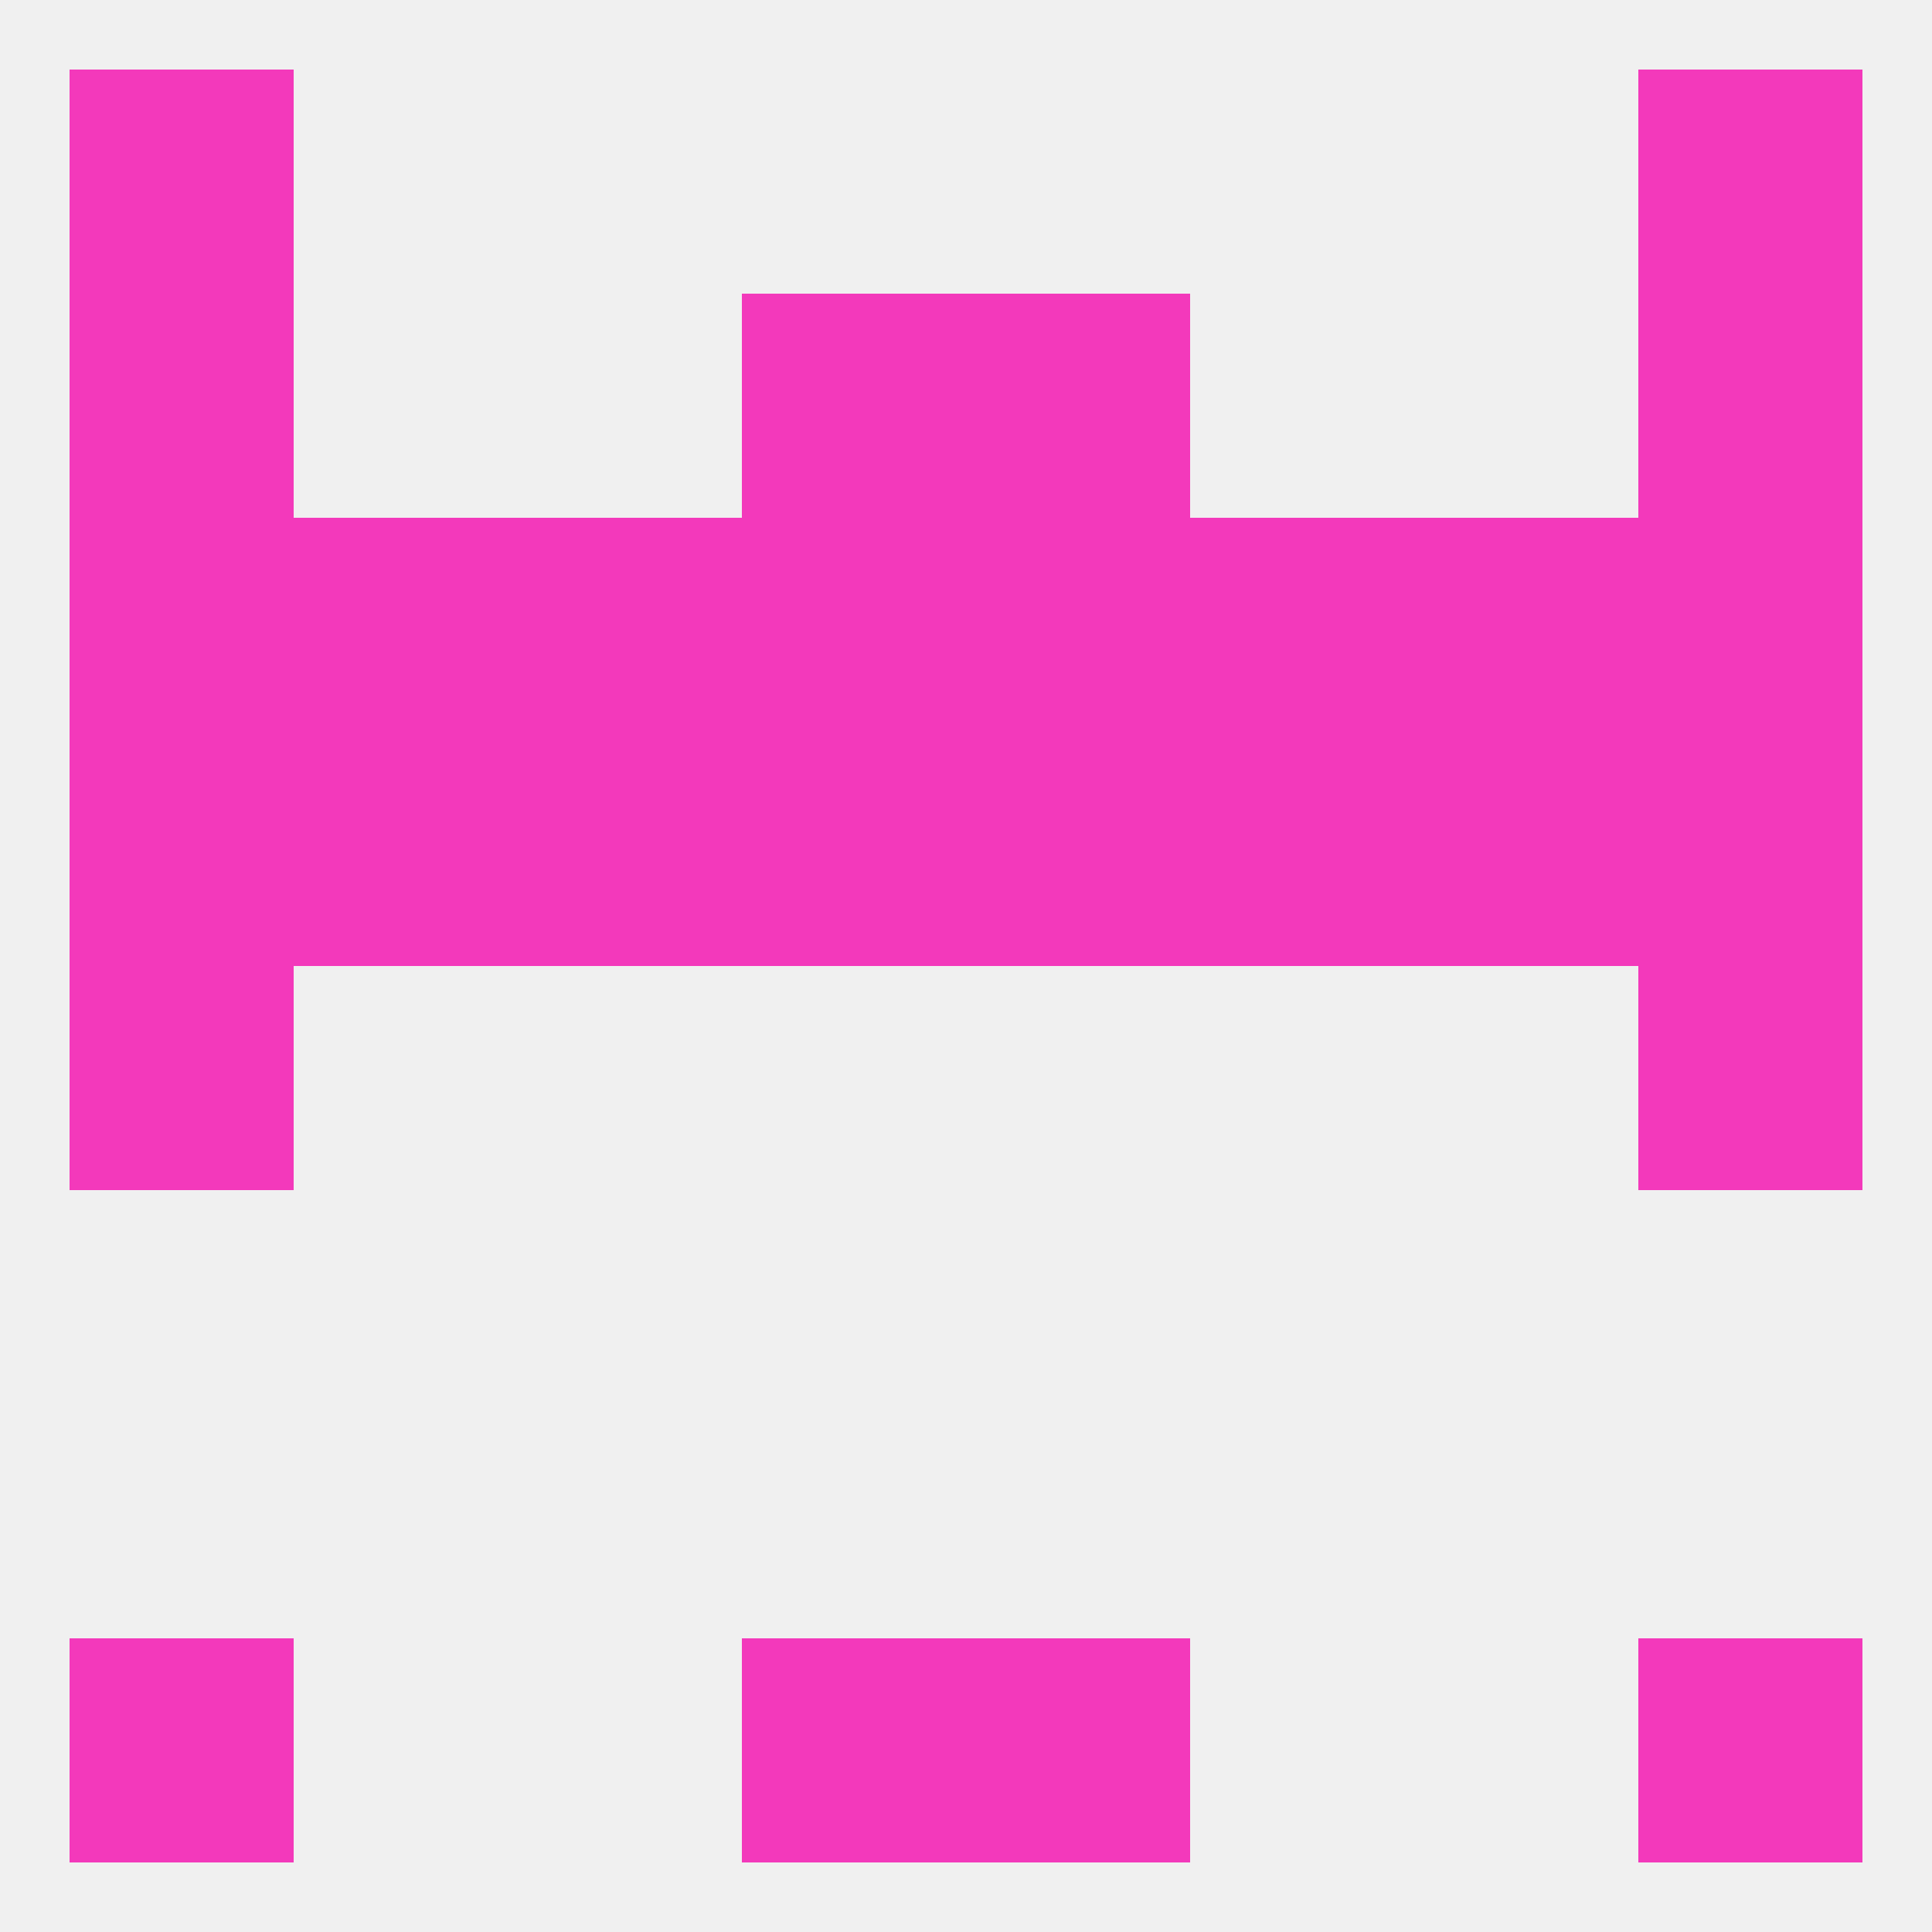
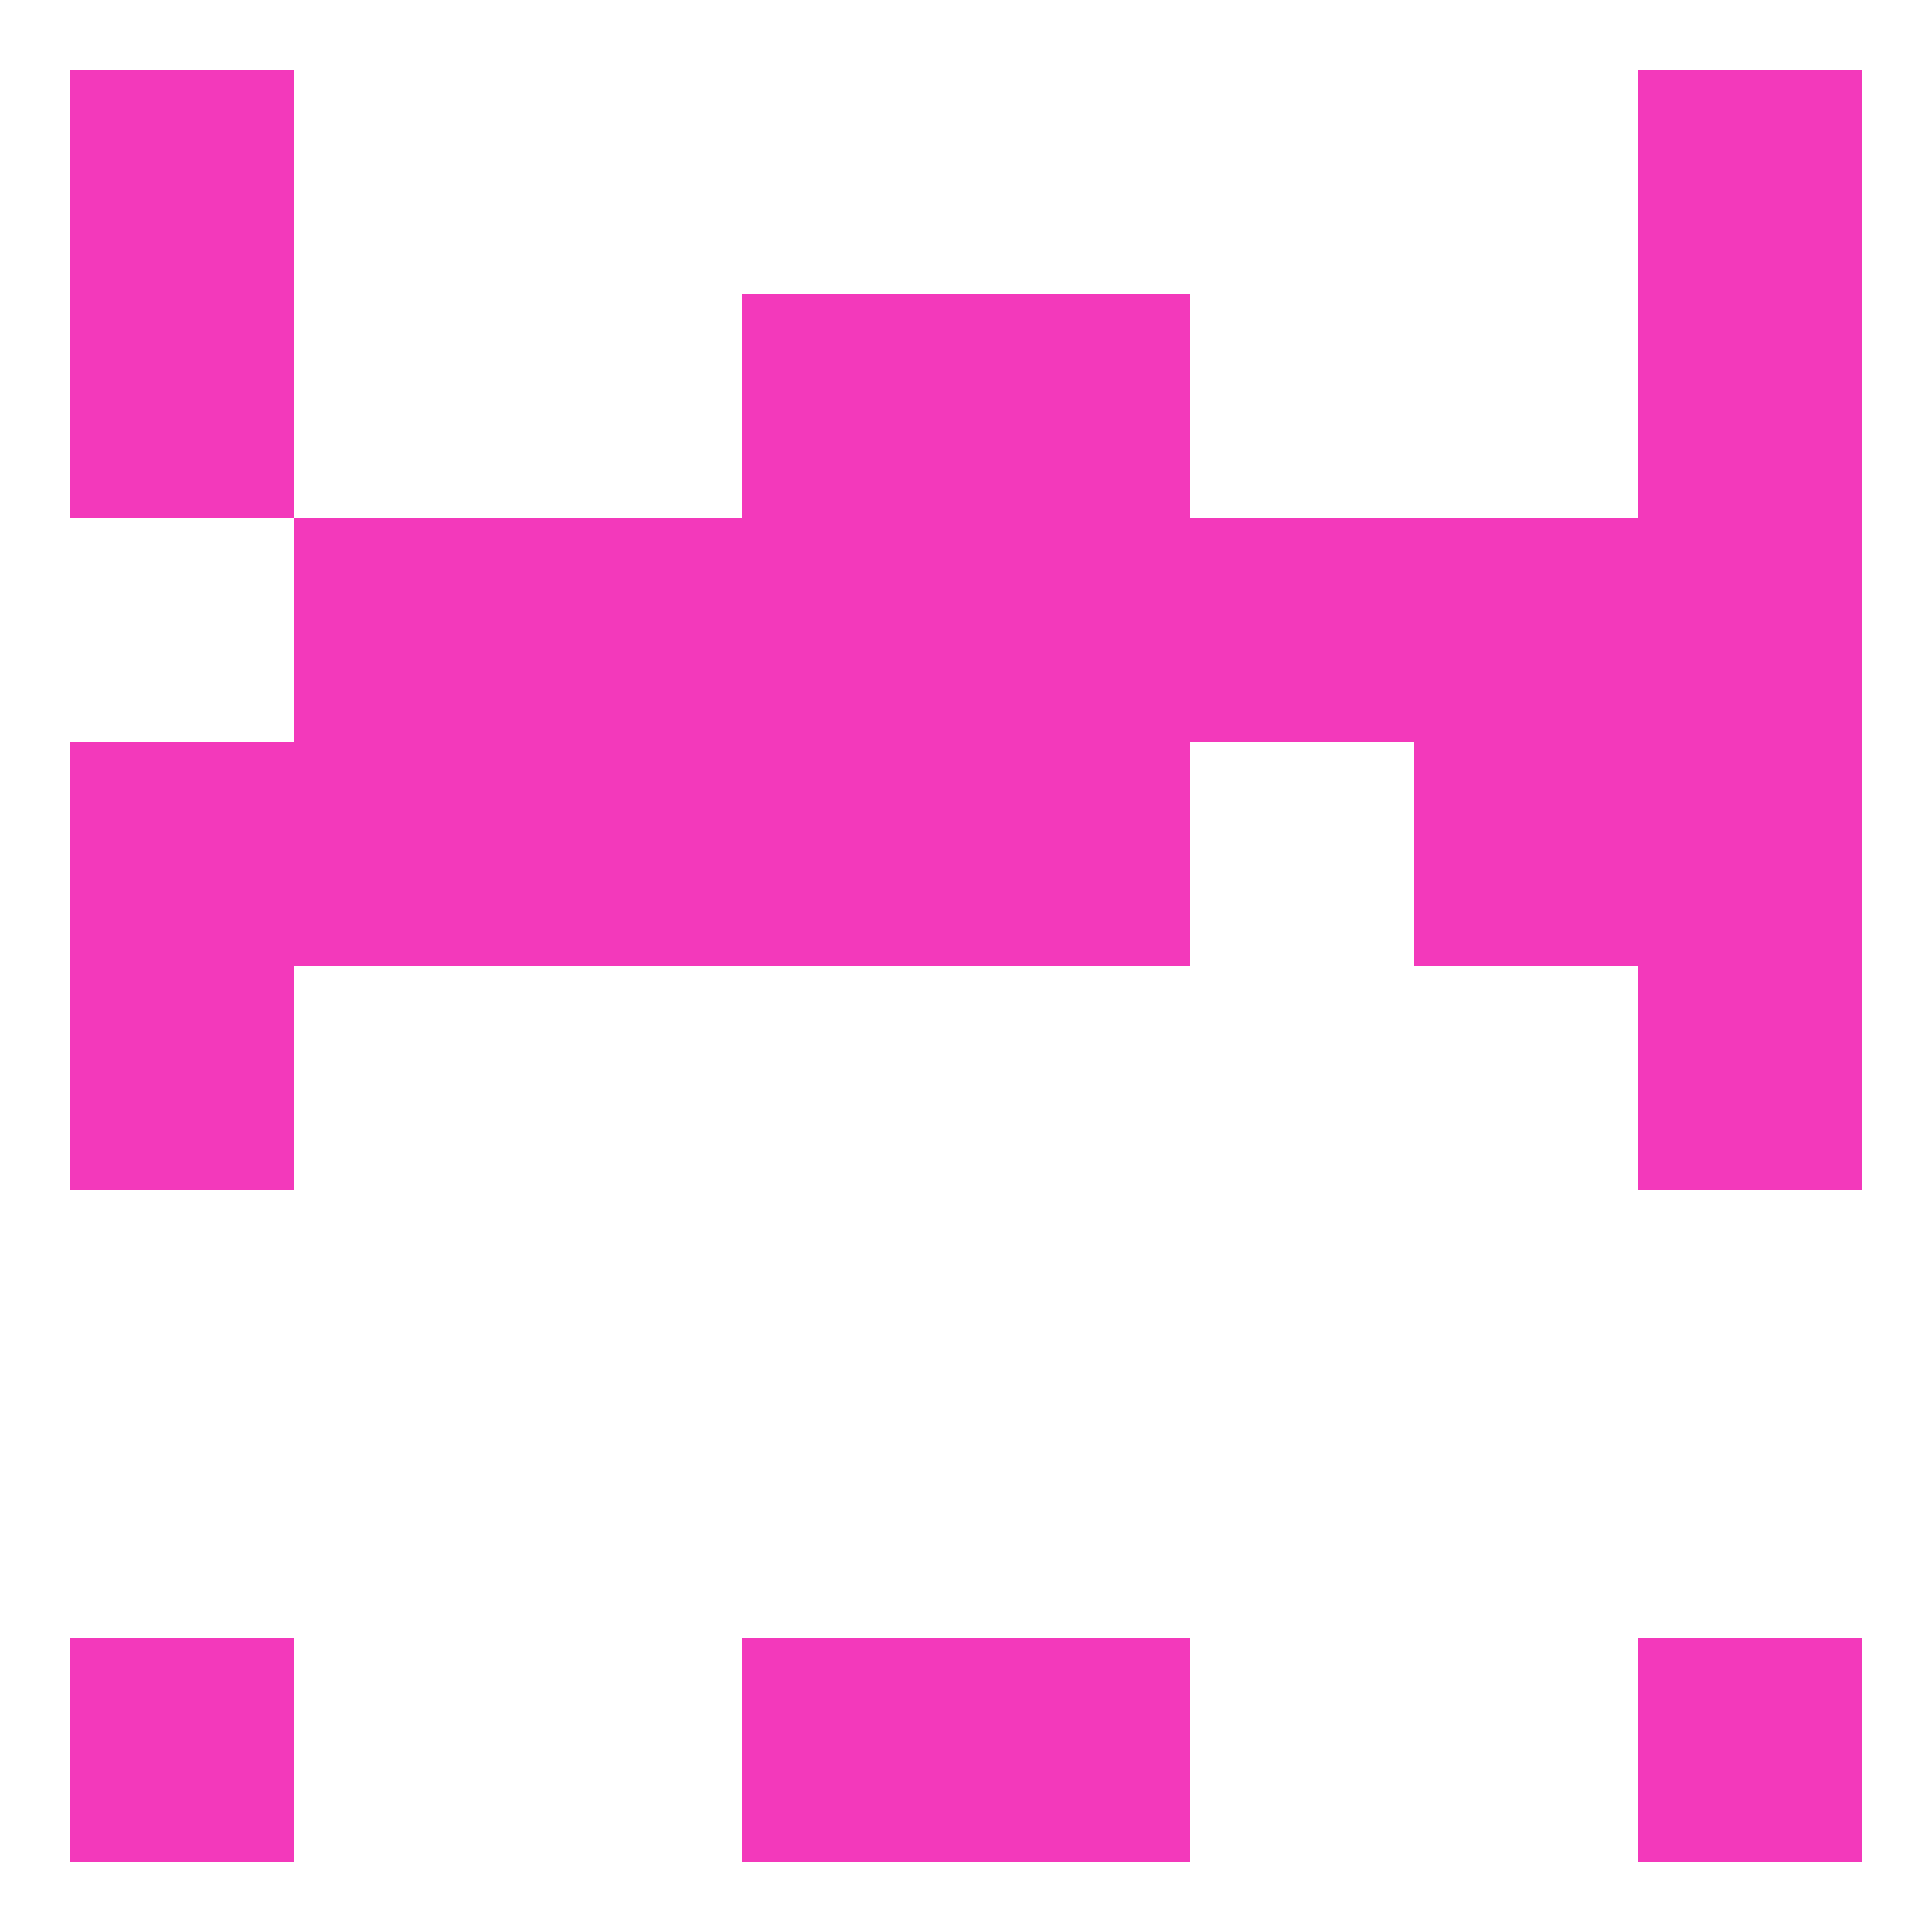
<svg xmlns="http://www.w3.org/2000/svg" version="1.1" baseprofile="full" width="250" height="250" viewBox="0 0 250 250">
-   <rect width="100%" height="100%" fill="rgba(240,240,240,255)" />
  <rect x="212" y="9" width="29" height="29" fill="rgba(243,57,187,255)" />
  <rect x="9" y="9" width="29" height="29" fill="rgba(243,57,187,255)" />
  <rect x="212" y="212" width="29" height="29" fill="rgba(243,57,187,255)" />
  <rect x="96" y="212" width="29" height="29" fill="rgba(243,57,187,255)" />
  <rect x="125" y="212" width="29" height="29" fill="rgba(243,57,187,255)" />
  <rect x="9" y="212" width="29" height="29" fill="rgba(243,57,187,255)" />
  <rect x="9" y="125" width="29" height="29" fill="rgba(243,57,187,255)" />
  <rect x="212" y="125" width="29" height="29" fill="rgba(243,57,187,255)" />
  <rect x="9" y="96" width="29" height="29" fill="rgba(243,57,187,255)" />
  <rect x="212" y="96" width="29" height="29" fill="rgba(243,57,187,255)" />
  <rect x="183" y="96" width="29" height="29" fill="rgba(243,57,187,255)" />
-   <rect x="154" y="96" width="29" height="29" fill="rgba(243,57,187,255)" />
  <rect x="96" y="96" width="29" height="29" fill="rgba(243,57,187,255)" />
  <rect x="38" y="96" width="29" height="29" fill="rgba(243,57,187,255)" />
  <rect x="67" y="96" width="29" height="29" fill="rgba(243,57,187,255)" />
  <rect x="125" y="96" width="29" height="29" fill="rgba(243,57,187,255)" />
  <rect x="67" y="67" width="29" height="29" fill="rgba(243,57,187,255)" />
  <rect x="125" y="67" width="29" height="29" fill="rgba(243,57,187,255)" />
-   <rect x="9" y="67" width="29" height="29" fill="rgba(243,57,187,255)" />
  <rect x="183" y="67" width="29" height="29" fill="rgba(243,57,187,255)" />
  <rect x="154" y="67" width="29" height="29" fill="rgba(243,57,187,255)" />
  <rect x="96" y="67" width="29" height="29" fill="rgba(243,57,187,255)" />
  <rect x="212" y="67" width="29" height="29" fill="rgba(243,57,187,255)" />
  <rect x="38" y="67" width="29" height="29" fill="rgba(243,57,187,255)" />
  <rect x="96" y="38" width="29" height="29" fill="rgba(243,57,187,255)" />
  <rect x="125" y="38" width="29" height="29" fill="rgba(243,57,187,255)" />
  <rect x="9" y="38" width="29" height="29" fill="rgba(243,57,187,255)" />
  <rect x="212" y="38" width="29" height="29" fill="rgba(243,57,187,255)" />
</svg>